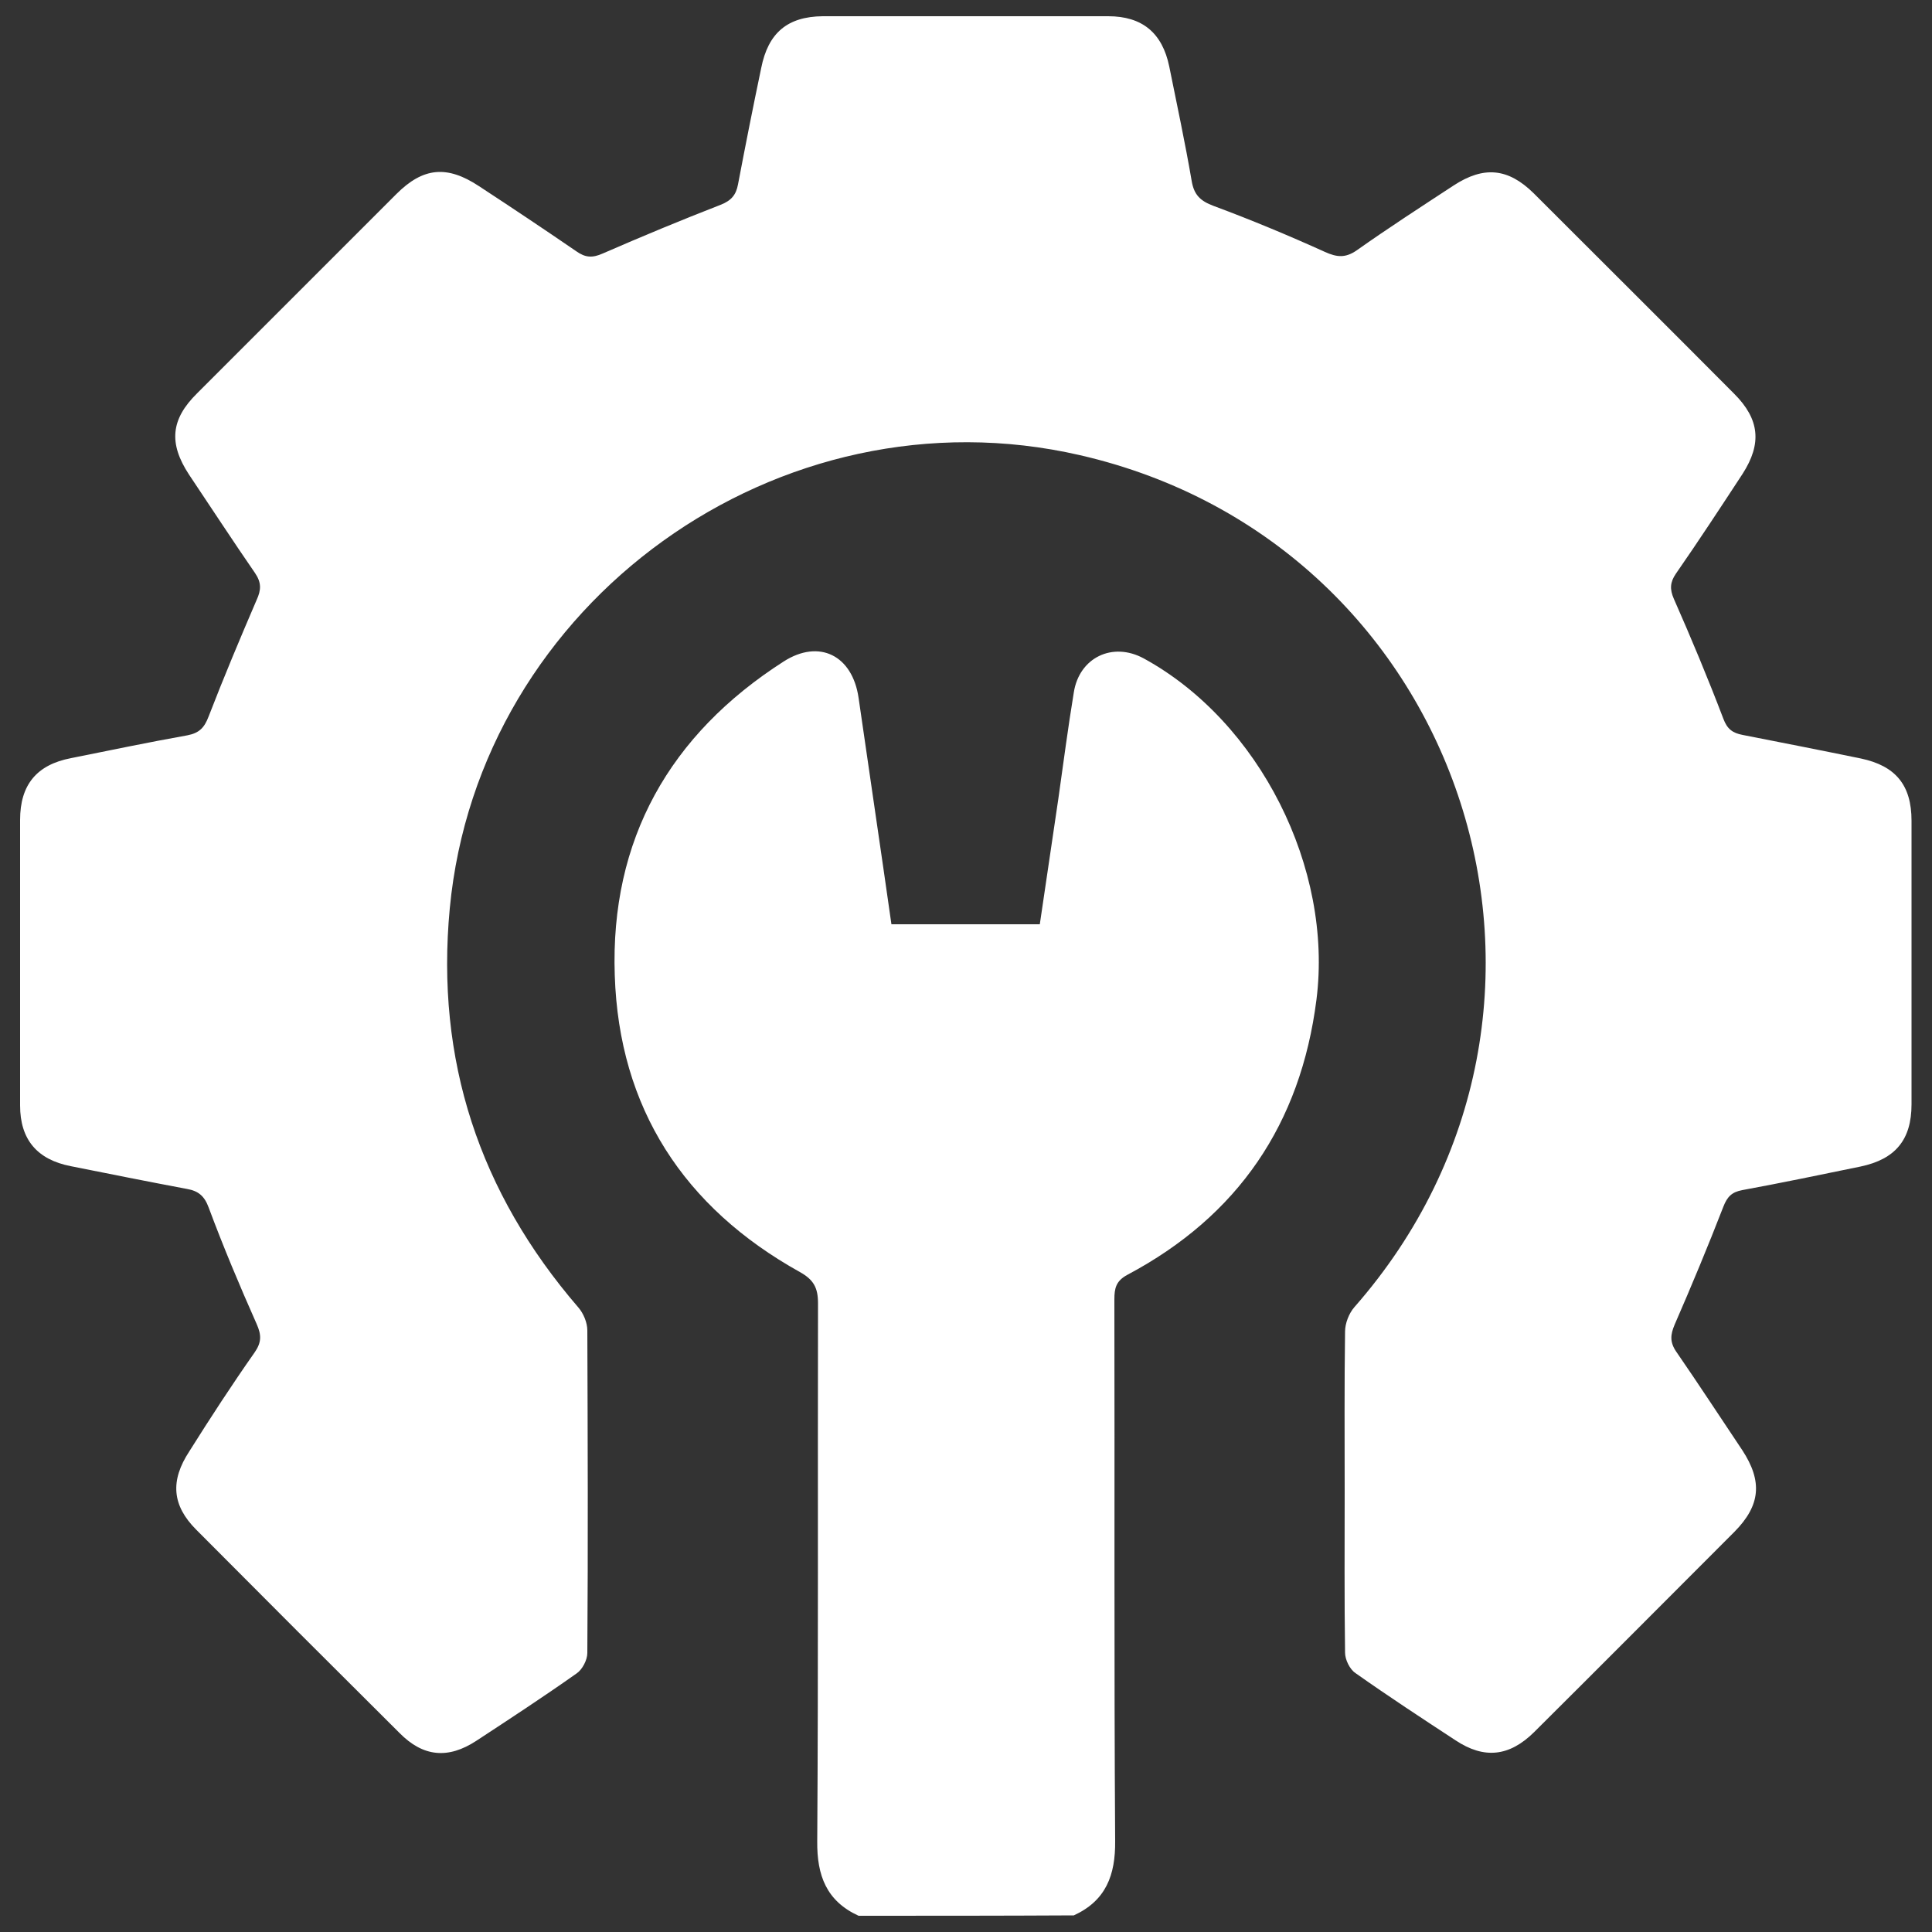
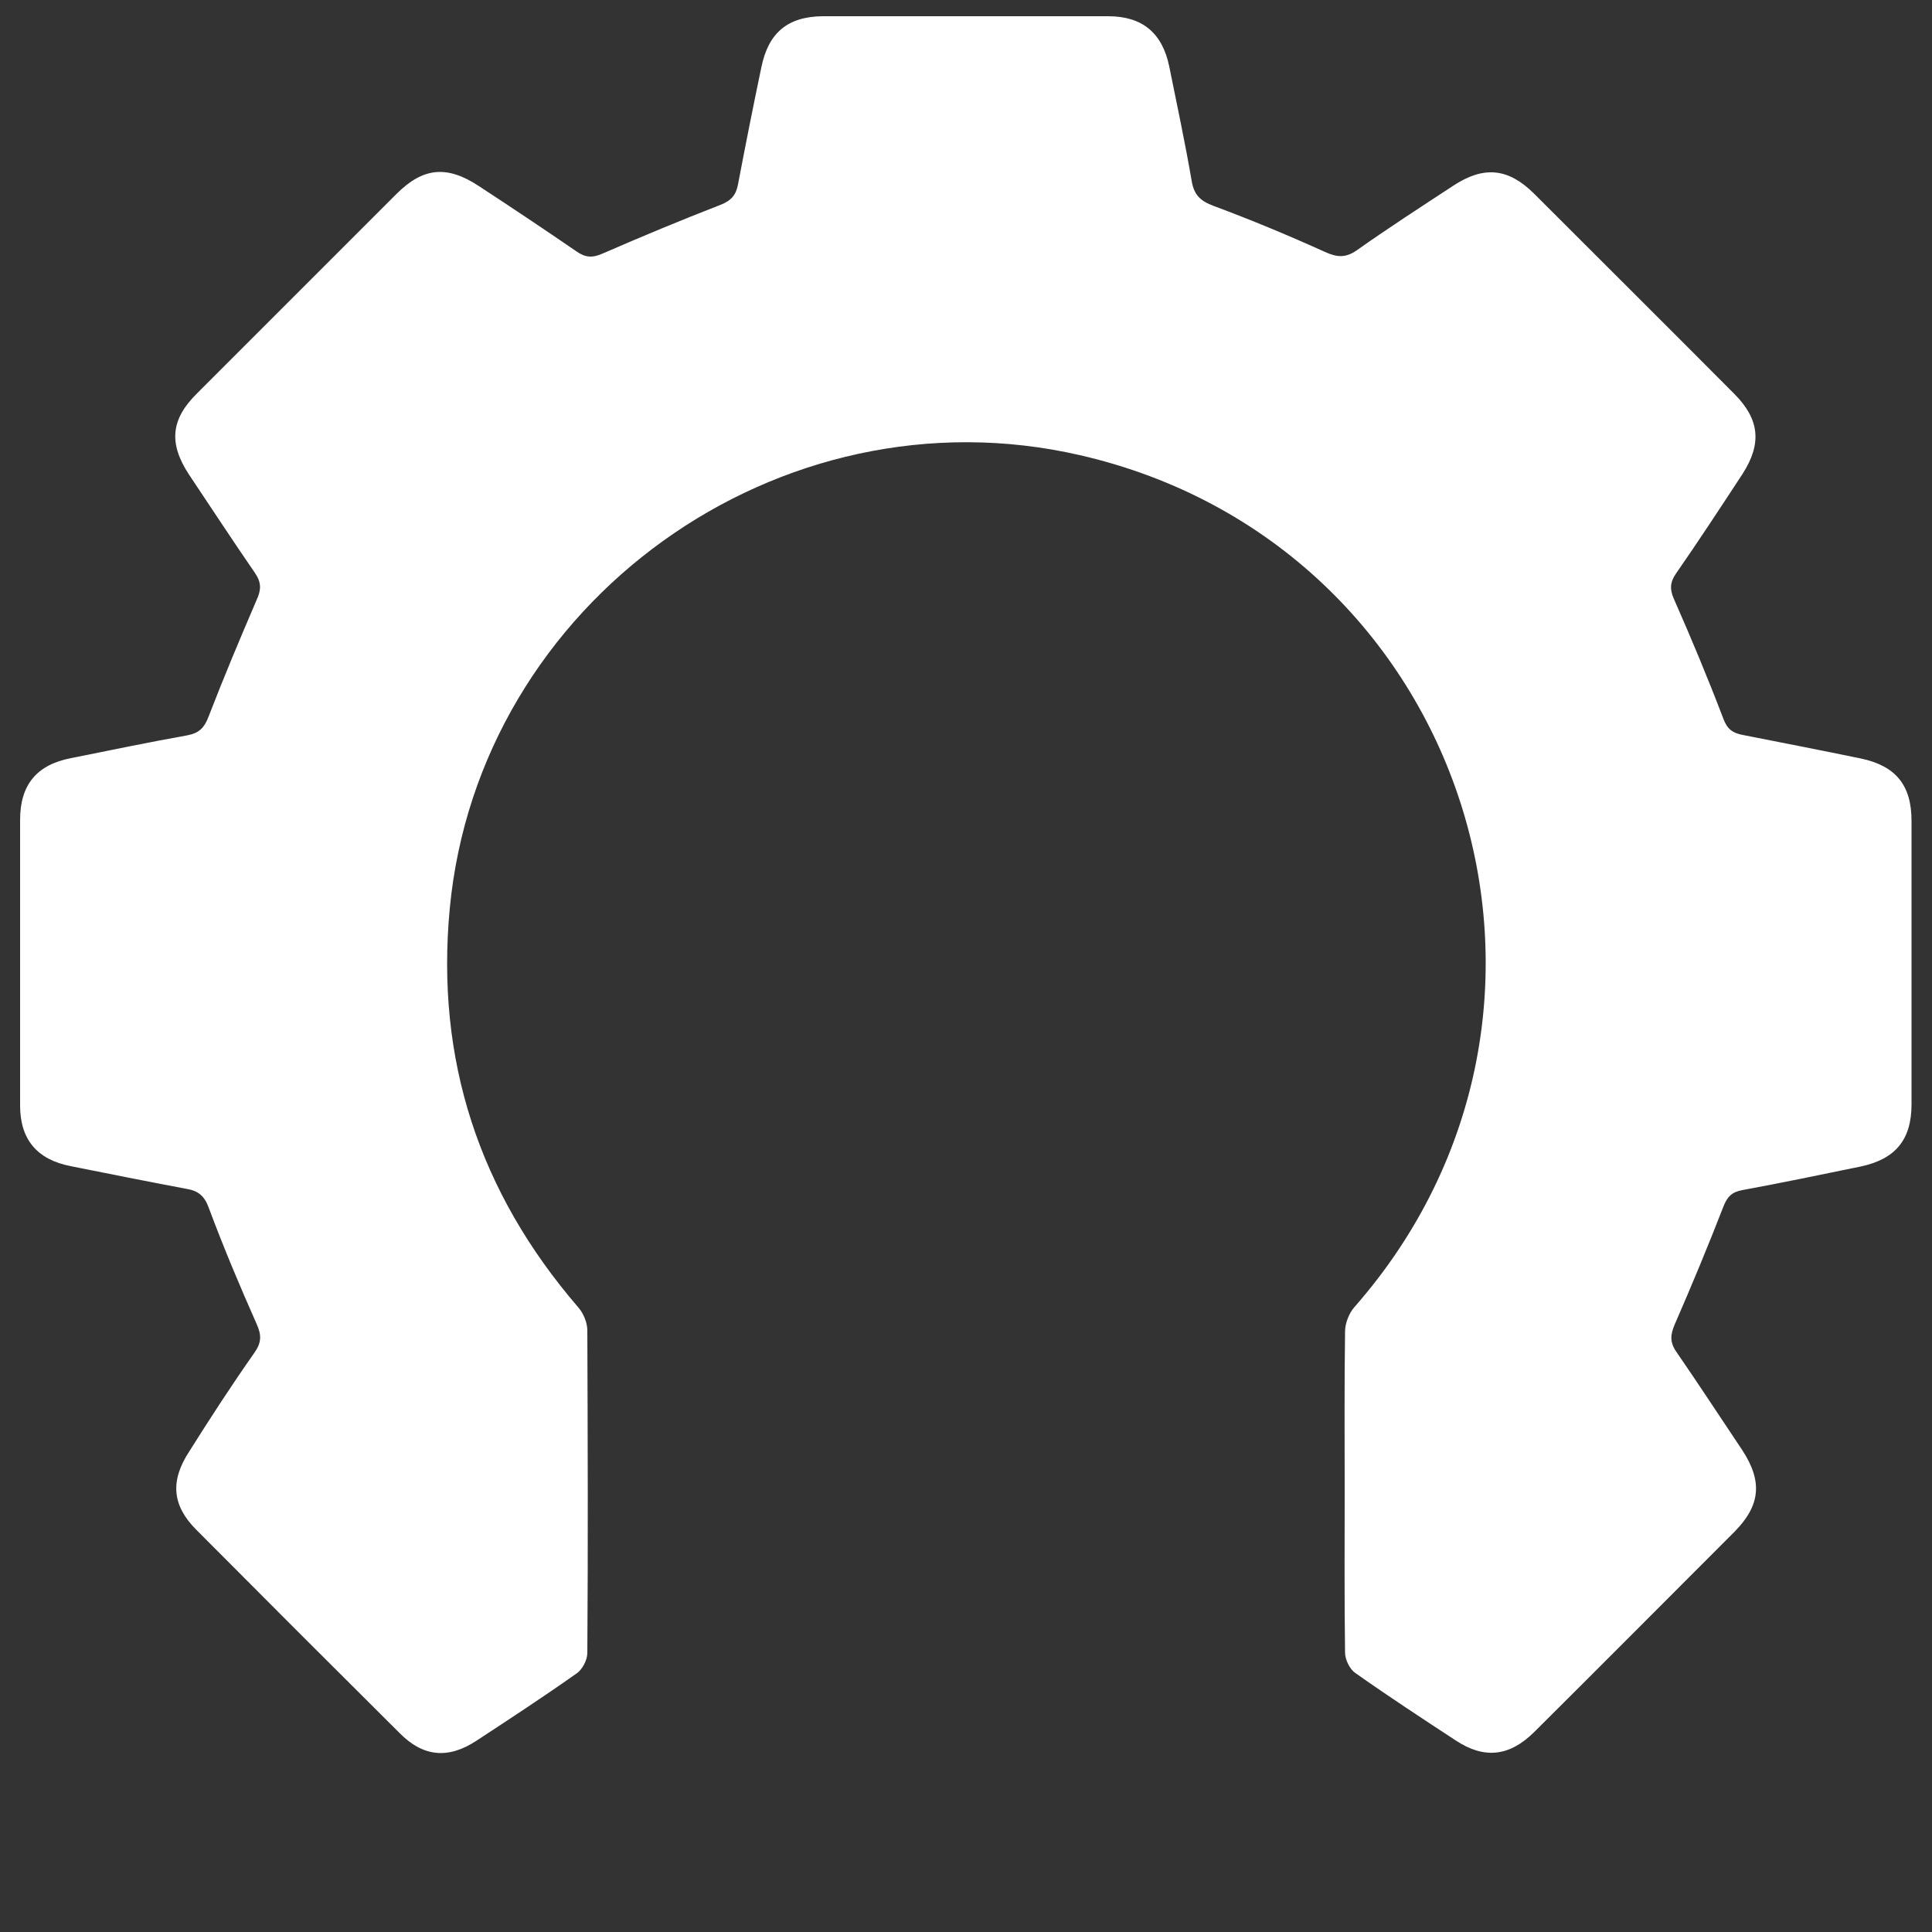
<svg xmlns="http://www.w3.org/2000/svg" version="1.1" id="Layer_1" x="0px" y="0px" viewBox="0 0 50 50" style="enable-background:new 0 0 50 50;" xml:space="preserve">
  <rect x="0" y="0" width="50" height="50" fill="#333333" stroke="none" />
  <g>
-     <path style="fill:#FFFFFF;" d="M22.22,49.58c-0.83-0.38-1.08-1.04-1.07-1.93c0.03-4.64,0.01-9.28,0.02-13.92   c0-0.4-0.11-0.61-0.47-0.81c-3-1.67-4.68-4.24-4.79-7.68c-0.12-3.51,1.42-6.23,4.37-8.12c0.92-0.59,1.78-0.16,1.94,0.94   c0.28,1.95,0.57,3.89,0.85,5.86c1.27,0,2.53,0,3.84,0c0.16-1.08,0.32-2.16,0.48-3.25c0.13-0.92,0.25-1.84,0.4-2.75   c0.14-0.9,1-1.32,1.81-0.88c3,1.64,4.9,5.43,4.47,8.83c-0.41,3.22-2.03,5.6-4.89,7.12c-0.3,0.16-0.34,0.35-0.34,0.64   c0.01,4.67-0.01,9.34,0.02,14.01c0.01,0.89-0.24,1.55-1.07,1.93C25.93,49.58,24.07,49.58,22.22,49.58z" />
    <path style="fill:#FFFFFF;" d="M34.8,38.59c0-1.38-0.01-2.75,0.01-4.13c0-0.21,0.1-0.47,0.24-0.63c6.78-7.72,2.91-19.75-7.1-22.05   c-7.78-1.79-15.56,3.8-16.31,11.73c-0.37,3.92,0.76,7.35,3.33,10.33c0.13,0.15,0.23,0.39,0.23,0.59c0.01,2.78,0.02,5.57,0,8.35   c0,0.18-0.13,0.43-0.28,0.53c-0.85,0.6-1.72,1.17-2.59,1.74c-0.73,0.48-1.38,0.42-1.99-0.2c-1.76-1.75-3.51-3.5-5.26-5.26   c-0.63-0.63-0.68-1.27-0.18-2.03C5.44,36.7,6,35.84,6.59,35c0.18-0.26,0.18-0.45,0.05-0.74c-0.44-0.99-0.86-1.99-1.24-3.01   c-0.11-0.3-0.27-0.43-0.56-0.48c-1.01-0.19-2.01-0.39-3.01-0.59c-0.87-0.17-1.31-0.69-1.31-1.57c0-2.46,0-4.93,0-7.39   c0-0.91,0.43-1.43,1.32-1.6c1-0.2,2-0.41,3.01-0.59c0.31-0.06,0.44-0.2,0.55-0.49c0.39-1.01,0.81-2.01,1.24-3.01   c0.12-0.26,0.13-0.45-0.04-0.7c-0.58-0.84-1.14-1.7-1.71-2.55c-0.53-0.81-0.47-1.43,0.21-2.1c1.72-1.72,3.44-3.44,5.16-5.16   c0.69-0.69,1.31-0.75,2.14-0.2c0.84,0.55,1.68,1.11,2.51,1.68c0.24,0.17,0.42,0.18,0.69,0.06c1.01-0.44,2.02-0.86,3.05-1.26   c0.28-0.11,0.4-0.26,0.45-0.53c0.19-1,0.39-2.01,0.6-3.01c0.18-0.91,0.68-1.33,1.59-1.34c2.46,0,4.93,0,7.39,0   c0.88,0,1.4,0.43,1.58,1.3c0.2,0.99,0.41,1.97,0.58,2.96c0.06,0.36,0.22,0.52,0.57,0.65c0.97,0.36,1.93,0.76,2.88,1.19   c0.31,0.14,0.53,0.16,0.82-0.04c0.82-0.58,1.67-1.13,2.51-1.68c0.78-0.51,1.41-0.45,2.07,0.2c1.73,1.73,3.47,3.46,5.19,5.19   c0.66,0.66,0.72,1.29,0.22,2.07c-0.57,0.87-1.14,1.74-1.73,2.59c-0.15,0.22-0.16,0.4-0.05,0.65c0.45,1.02,0.88,2.05,1.28,3.1   c0.1,0.27,0.24,0.37,0.5,0.42c1.02,0.2,2.04,0.4,3.06,0.61c0.9,0.19,1.31,0.69,1.31,1.61c0,2.45,0,4.9,0,7.34   c0,0.92-0.42,1.42-1.32,1.61c-1.02,0.21-2.03,0.42-3.06,0.61c-0.27,0.05-0.39,0.17-0.49,0.43c-0.4,1.03-0.82,2.04-1.26,3.05   c-0.11,0.26-0.13,0.45,0.04,0.7c0.58,0.84,1.14,1.7,1.71,2.55c0.53,0.81,0.47,1.43-0.2,2.11c-1.73,1.73-3.46,3.47-5.19,5.19   c-0.64,0.63-1.29,0.7-2.03,0.21c-0.87-0.57-1.74-1.14-2.59-1.74c-0.15-0.1-0.27-0.35-0.27-0.53C34.79,41.38,34.8,39.98,34.8,38.59z   " />
  </g>
</svg>